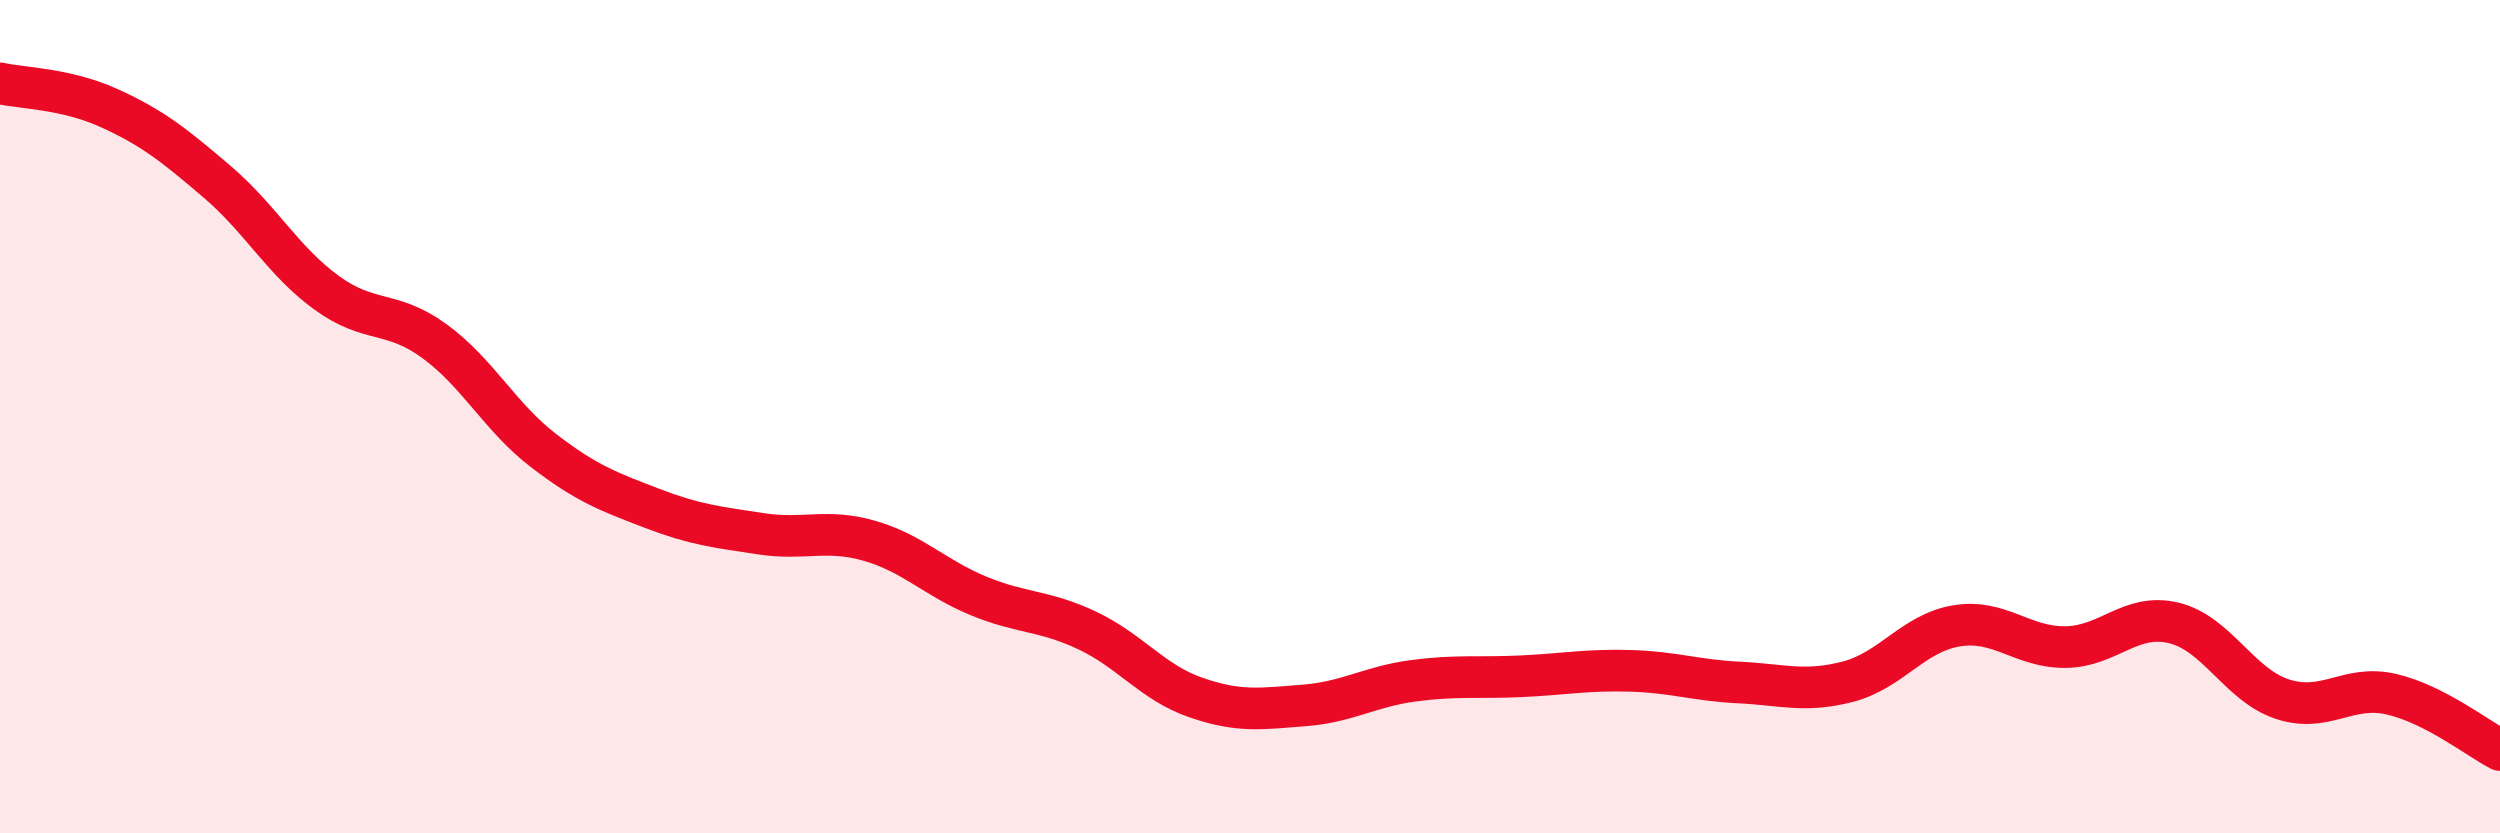
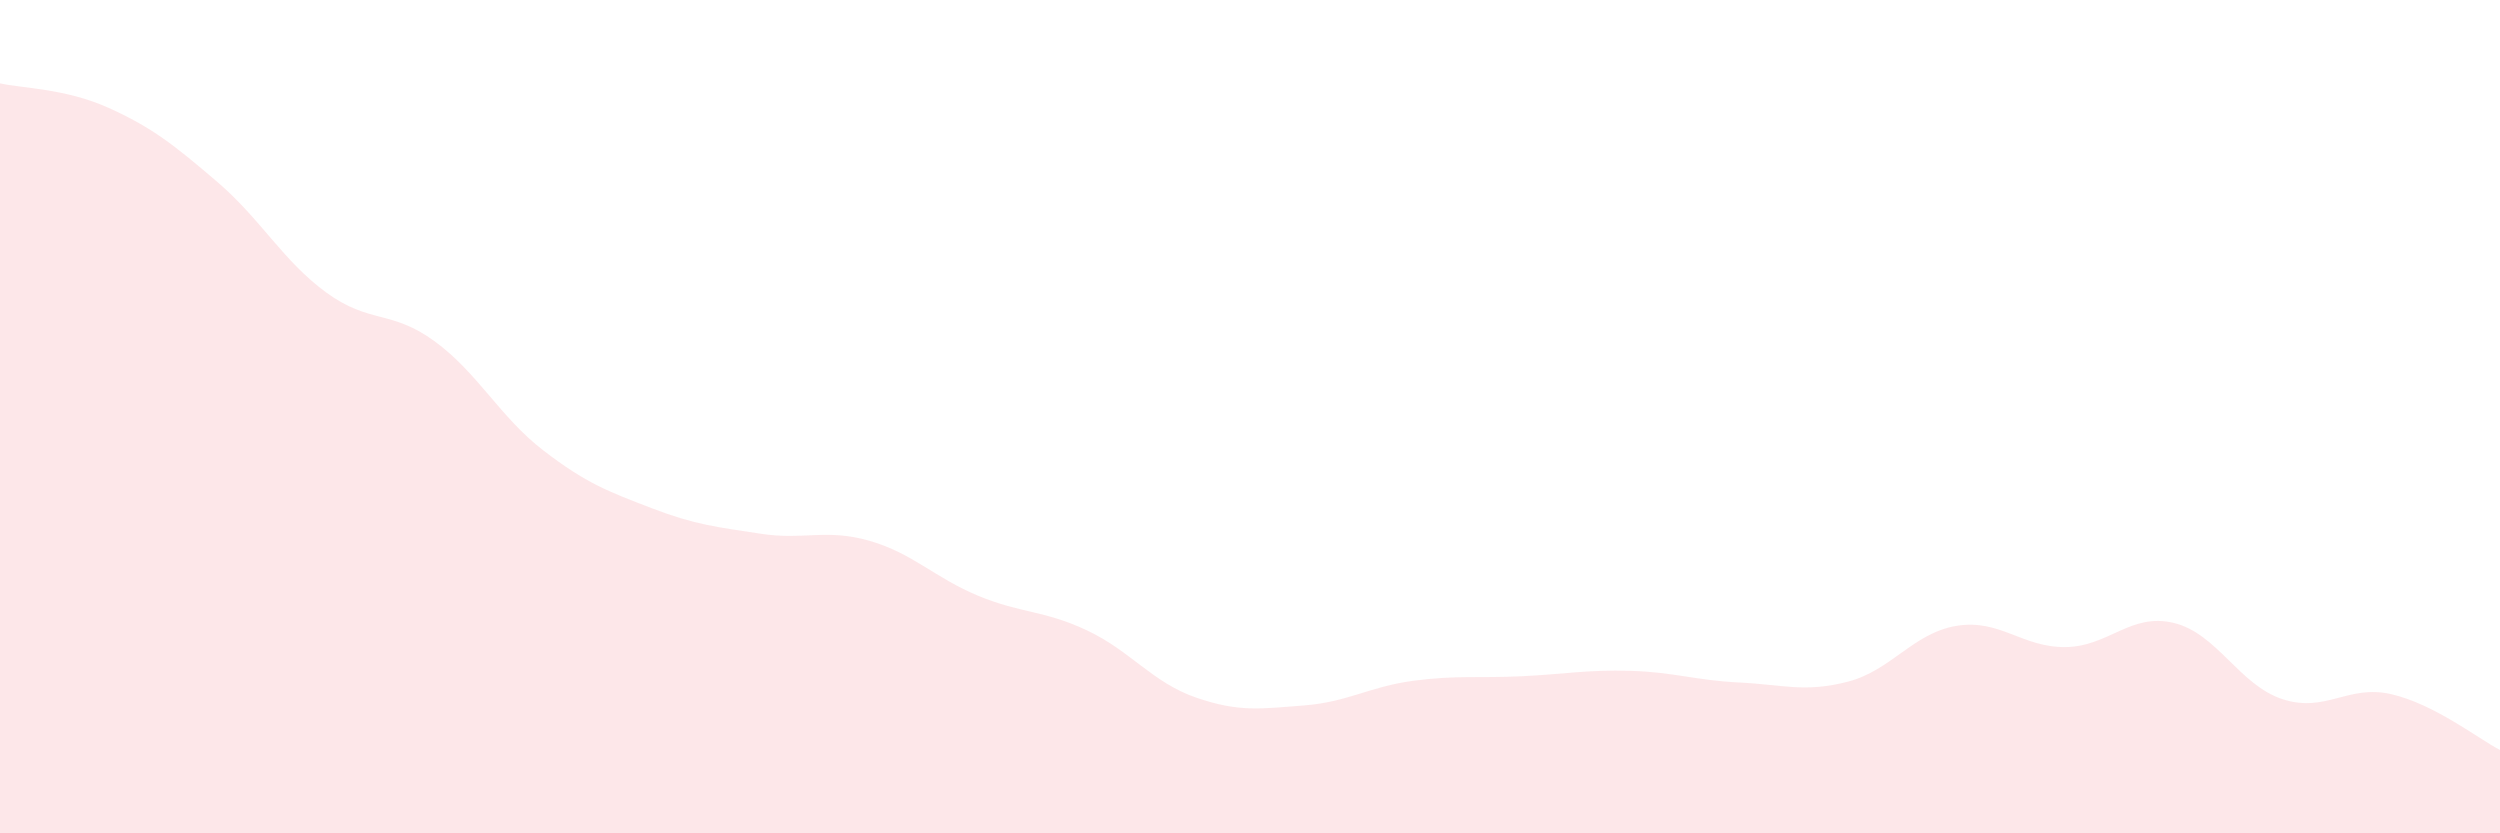
<svg xmlns="http://www.w3.org/2000/svg" width="60" height="20" viewBox="0 0 60 20">
  <path d="M 0,2 C 0.52,2.12 1.57,2.12 2.61,2.59 C 3.65,3.06 4.18,3.48 5.22,4.37 C 6.26,5.26 6.79,6.26 7.83,7.02 C 8.87,7.78 9.39,7.43 10.43,8.19 C 11.47,8.95 12,10.01 13.04,10.81 C 14.08,11.61 14.61,11.8 15.65,12.2 C 16.69,12.6 17.22,12.65 18.26,12.81 C 19.3,12.97 19.83,12.68 20.87,12.98 C 21.91,13.28 22.44,13.87 23.48,14.3 C 24.52,14.73 25.05,14.64 26.09,15.13 C 27.13,15.62 27.66,16.38 28.7,16.74 C 29.74,17.1 30.26,17.01 31.3,16.93 C 32.34,16.85 32.87,16.48 33.91,16.34 C 34.95,16.2 35.48,16.28 36.52,16.23 C 37.56,16.18 38.09,16.07 39.13,16.1 C 40.17,16.13 40.7,16.33 41.74,16.38 C 42.78,16.43 43.31,16.63 44.35,16.36 C 45.39,16.09 45.92,15.19 46.96,15.02 C 48,14.85 48.53,15.54 49.57,15.53 C 50.61,15.52 51.13,14.7 52.17,14.95 C 53.21,15.2 53.74,16.44 54.78,16.78 C 55.82,17.12 56.35,16.42 57.39,16.66 C 58.43,16.9 59.48,17.73 60,18L60 20L0 20Z" fill="#EB0A25" opacity="0.1" stroke-linecap="round" stroke-linejoin="round" />
-   <path d="M 0,2 C 0.52,2.12 1.57,2.12 2.61,2.59 C 3.65,3.06 4.18,3.48 5.22,4.37 C 6.26,5.26 6.79,6.26 7.83,7.02 C 8.87,7.78 9.39,7.43 10.43,8.19 C 11.47,8.95 12,10.01 13.04,10.81 C 14.08,11.61 14.61,11.8 15.65,12.2 C 16.69,12.6 17.22,12.65 18.26,12.81 C 19.3,12.97 19.83,12.68 20.87,12.98 C 21.91,13.28 22.44,13.87 23.48,14.3 C 24.52,14.73 25.05,14.64 26.09,15.13 C 27.13,15.62 27.66,16.38 28.7,16.74 C 29.74,17.1 30.26,17.01 31.3,16.93 C 32.34,16.85 32.87,16.48 33.91,16.34 C 34.95,16.2 35.48,16.28 36.52,16.23 C 37.56,16.18 38.09,16.07 39.13,16.1 C 40.17,16.13 40.7,16.33 41.74,16.38 C 42.78,16.43 43.31,16.63 44.35,16.36 C 45.39,16.09 45.92,15.19 46.96,15.02 C 48,14.85 48.53,15.54 49.57,15.53 C 50.61,15.52 51.13,14.7 52.17,14.95 C 53.21,15.2 53.74,16.44 54.78,16.78 C 55.82,17.12 56.35,16.42 57.39,16.66 C 58.43,16.9 59.48,17.73 60,18" stroke="#EB0A25" stroke-width="1" fill="none" stroke-linecap="round" stroke-linejoin="round" />
</svg>